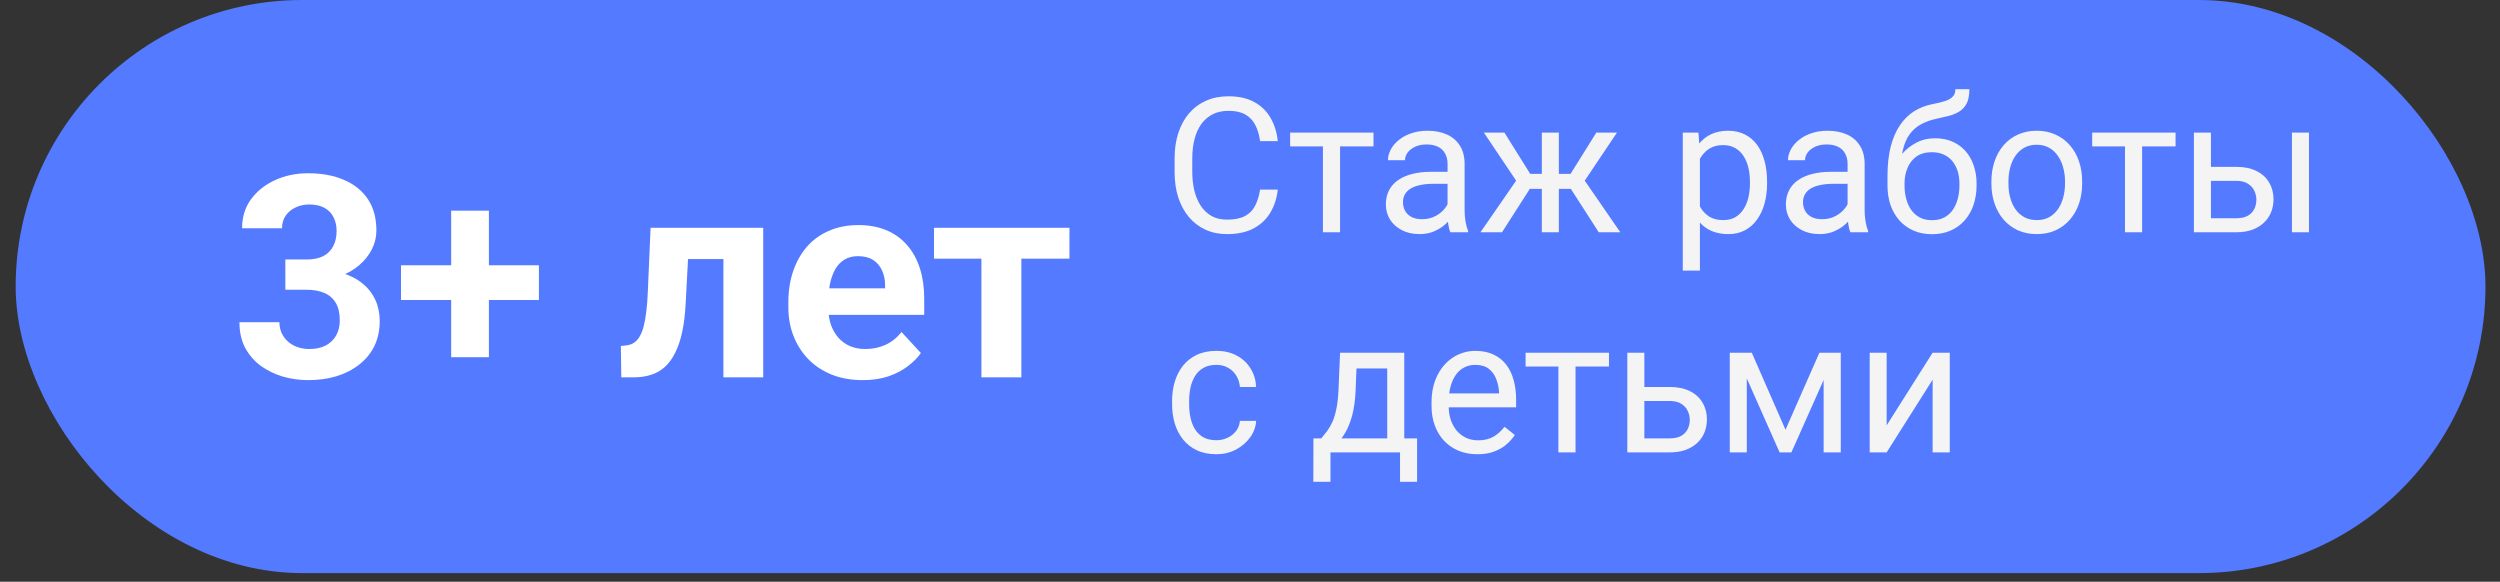
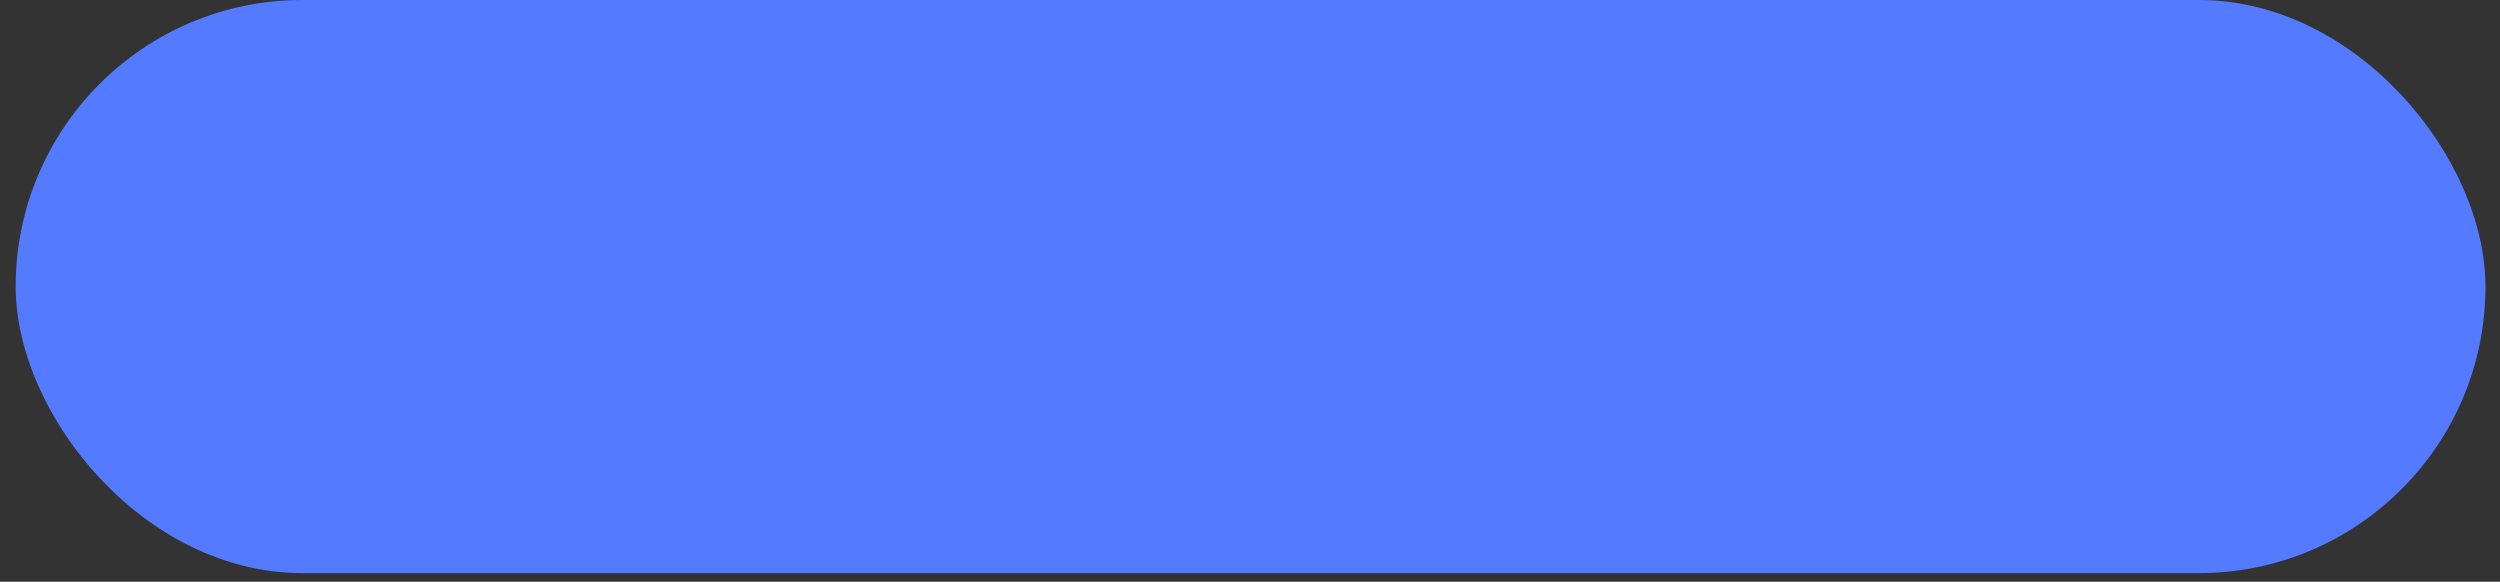
<svg xmlns="http://www.w3.org/2000/svg" width="159" height="37" viewBox="0 0 159 37" fill="none">
  <rect x="0" y="0" width="159" height="37" fill="#333333" stroke="none" />
  <rect x="0.996" width="157.08" height="36.45" rx="18.225" fill="#547AFF" />
-   <path d="M80.142 12.059H81.267C81.208 12.598 81.054 13.081 80.804 13.506C80.554 13.932 80.2 14.27 79.743 14.52C79.286 14.766 78.716 14.889 78.032 14.889C77.532 14.889 77.077 14.795 76.667 14.608C76.261 14.42 75.911 14.155 75.618 13.811C75.325 13.463 75.099 13.047 74.939 12.563C74.782 12.075 74.704 11.532 74.704 10.934V10.085C74.704 9.487 74.782 8.946 74.939 8.461C75.099 7.973 75.327 7.555 75.624 7.208C75.925 6.86 76.286 6.592 76.708 6.405C77.13 6.217 77.605 6.124 78.132 6.124C78.776 6.124 79.321 6.245 79.767 6.487C80.212 6.729 80.558 7.065 80.804 7.495C81.054 7.92 81.208 8.415 81.267 8.977H80.142C80.087 8.579 79.985 8.237 79.837 7.952C79.689 7.663 79.478 7.44 79.204 7.284C78.931 7.127 78.573 7.049 78.132 7.049C77.753 7.049 77.419 7.122 77.13 7.266C76.845 7.411 76.605 7.616 76.409 7.881C76.218 8.147 76.073 8.465 75.976 8.836C75.878 9.208 75.829 9.62 75.829 10.073V10.934C75.829 11.352 75.872 11.745 75.958 12.112C76.048 12.479 76.183 12.801 76.362 13.079C76.542 13.356 76.77 13.575 77.048 13.735C77.325 13.891 77.653 13.969 78.032 13.969C78.513 13.969 78.895 13.893 79.181 13.741C79.466 13.588 79.681 13.37 79.825 13.085C79.974 12.799 80.079 12.457 80.142 12.059ZM85.228 8.432V14.772H84.138V8.432H85.228ZM87.355 8.432V9.311H82.052V8.432H87.355ZM92.065 13.688V10.424C92.065 10.174 92.015 9.958 91.913 9.774C91.815 9.586 91.667 9.442 91.468 9.34C91.269 9.239 91.022 9.188 90.73 9.188C90.456 9.188 90.216 9.235 90.009 9.329C89.806 9.422 89.645 9.545 89.528 9.698C89.415 9.85 89.358 10.014 89.358 10.19H88.274C88.274 9.963 88.333 9.739 88.45 9.516C88.567 9.293 88.735 9.092 88.954 8.913C89.177 8.729 89.442 8.584 89.751 8.479C90.064 8.37 90.411 8.315 90.794 8.315C91.255 8.315 91.661 8.393 92.013 8.549C92.368 8.706 92.645 8.942 92.845 9.258C93.048 9.571 93.149 9.963 93.149 10.436V13.389C93.149 13.6 93.167 13.825 93.202 14.063C93.241 14.301 93.298 14.506 93.372 14.678V14.772H92.241C92.186 14.647 92.144 14.481 92.112 14.274C92.081 14.063 92.065 13.868 92.065 13.688ZM92.253 10.928L92.265 11.69H91.169C90.86 11.69 90.585 11.715 90.343 11.766C90.101 11.813 89.897 11.885 89.733 11.983C89.569 12.081 89.444 12.204 89.358 12.352C89.272 12.497 89.23 12.666 89.23 12.862C89.23 13.061 89.274 13.243 89.364 13.407C89.454 13.571 89.589 13.702 89.769 13.799C89.952 13.893 90.177 13.94 90.442 13.94C90.774 13.94 91.067 13.87 91.321 13.729C91.575 13.588 91.776 13.416 91.925 13.213C92.077 13.01 92.159 12.813 92.171 12.622L92.634 13.143C92.606 13.307 92.532 13.489 92.411 13.688C92.29 13.887 92.128 14.079 91.925 14.262C91.726 14.442 91.487 14.592 91.21 14.713C90.936 14.831 90.628 14.889 90.284 14.889C89.855 14.889 89.478 14.805 89.153 14.637C88.833 14.469 88.583 14.245 88.403 13.963C88.228 13.678 88.14 13.36 88.14 13.008C88.14 12.668 88.206 12.37 88.339 12.112C88.472 11.85 88.663 11.633 88.913 11.461C89.163 11.286 89.464 11.153 89.815 11.063C90.167 10.973 90.56 10.928 90.993 10.928H92.253ZM96.776 12.012L94.374 8.432H95.681L97.321 11.057H98.587L98.429 12.012H96.776ZM97.368 11.901L95.528 14.772H94.157L96.683 11.116L97.368 11.901ZM99.144 8.432V14.772H98.06V8.432H99.144ZM102.841 8.432L100.438 12.012H98.786L98.616 11.057H99.888L101.528 8.432H102.841ZM101.681 14.772L99.835 11.901L100.532 11.116L103.052 14.772H101.681ZM108.114 9.651V17.209H107.024V8.432H108.021L108.114 9.651ZM112.386 11.549V11.672C112.386 12.133 112.331 12.561 112.222 12.956C112.112 13.346 111.952 13.686 111.741 13.975C111.534 14.264 111.278 14.489 110.974 14.649C110.669 14.809 110.319 14.889 109.925 14.889C109.522 14.889 109.167 14.823 108.858 14.69C108.55 14.557 108.288 14.364 108.073 14.11C107.858 13.856 107.687 13.551 107.558 13.196C107.433 12.84 107.347 12.44 107.3 11.995V11.338C107.347 10.87 107.435 10.45 107.563 10.079C107.692 9.708 107.862 9.391 108.073 9.129C108.288 8.864 108.548 8.663 108.853 8.526C109.157 8.385 109.509 8.315 109.907 8.315C110.306 8.315 110.659 8.393 110.968 8.549C111.276 8.702 111.536 8.92 111.747 9.206C111.958 9.491 112.116 9.833 112.222 10.231C112.331 10.626 112.386 11.065 112.386 11.549ZM111.296 11.672V11.549C111.296 11.233 111.263 10.936 111.196 10.659C111.13 10.377 111.026 10.131 110.886 9.92C110.749 9.706 110.573 9.538 110.358 9.416C110.144 9.291 109.888 9.229 109.591 9.229C109.317 9.229 109.079 9.276 108.876 9.37C108.677 9.463 108.507 9.59 108.366 9.75C108.226 9.907 108.11 10.086 108.021 10.29C107.935 10.489 107.87 10.696 107.827 10.911V12.428C107.905 12.702 108.015 12.96 108.155 13.202C108.296 13.44 108.483 13.633 108.718 13.782C108.952 13.926 109.247 13.998 109.603 13.998C109.896 13.998 110.147 13.938 110.358 13.817C110.573 13.692 110.749 13.522 110.886 13.307C111.026 13.092 111.13 12.846 111.196 12.569C111.263 12.288 111.296 11.989 111.296 11.672ZM117.507 13.688V10.424C117.507 10.174 117.456 9.958 117.354 9.774C117.257 9.586 117.108 9.442 116.909 9.34C116.71 9.239 116.464 9.188 116.171 9.188C115.897 9.188 115.657 9.235 115.45 9.329C115.247 9.422 115.087 9.545 114.97 9.698C114.856 9.85 114.8 10.014 114.8 10.19H113.716C113.716 9.963 113.774 9.739 113.892 9.516C114.009 9.293 114.177 9.092 114.396 8.913C114.618 8.729 114.884 8.584 115.192 8.479C115.505 8.37 115.853 8.315 116.235 8.315C116.696 8.315 117.103 8.393 117.454 8.549C117.81 8.706 118.087 8.942 118.286 9.258C118.489 9.571 118.591 9.963 118.591 10.436V13.389C118.591 13.6 118.608 13.825 118.644 14.063C118.683 14.301 118.739 14.506 118.813 14.678V14.772H117.683C117.628 14.647 117.585 14.481 117.554 14.274C117.522 14.063 117.507 13.868 117.507 13.688ZM117.694 10.928L117.706 11.69H116.61C116.302 11.69 116.026 11.715 115.784 11.766C115.542 11.813 115.339 11.885 115.175 11.983C115.011 12.081 114.886 12.204 114.8 12.352C114.714 12.497 114.671 12.666 114.671 12.862C114.671 13.061 114.716 13.243 114.806 13.407C114.896 13.571 115.03 13.702 115.21 13.799C115.394 13.893 115.618 13.94 115.884 13.94C116.216 13.94 116.509 13.87 116.763 13.729C117.017 13.588 117.218 13.416 117.366 13.213C117.519 13.01 117.601 12.813 117.612 12.622L118.075 13.143C118.048 13.307 117.974 13.489 117.853 13.688C117.731 13.887 117.569 14.079 117.366 14.262C117.167 14.442 116.929 14.592 116.651 14.713C116.378 14.831 116.069 14.889 115.726 14.889C115.296 14.889 114.919 14.805 114.595 14.637C114.274 14.469 114.024 14.245 113.845 13.963C113.669 13.678 113.581 13.36 113.581 13.008C113.581 12.668 113.647 12.37 113.78 12.112C113.913 11.85 114.104 11.633 114.354 11.461C114.604 11.286 114.905 11.153 115.257 11.063C115.608 10.973 116.001 10.928 116.435 10.928H117.694ZM124.362 5.672H125.253C125.253 6.055 125.194 6.36 125.077 6.586C124.96 6.809 124.8 6.981 124.597 7.102C124.397 7.223 124.171 7.315 123.917 7.377C123.667 7.44 123.407 7.5 123.138 7.559C122.802 7.629 122.489 7.741 122.2 7.893C121.915 8.041 121.669 8.252 121.462 8.526C121.259 8.799 121.108 9.155 121.011 9.592C120.917 10.03 120.892 10.571 120.935 11.215V11.754H120.044V11.215C120.044 10.493 120.112 9.862 120.249 9.323C120.39 8.784 120.587 8.329 120.841 7.958C121.095 7.586 121.396 7.292 121.743 7.073C122.095 6.854 122.481 6.704 122.903 6.622C123.208 6.563 123.47 6.5 123.688 6.434C123.907 6.364 124.073 6.27 124.187 6.153C124.304 6.036 124.362 5.875 124.362 5.672ZM123.079 8.795C123.493 8.795 123.862 8.868 124.187 9.012C124.511 9.157 124.786 9.358 125.013 9.616C125.239 9.874 125.411 10.178 125.528 10.53C125.649 10.877 125.71 11.256 125.71 11.666V11.795C125.71 12.237 125.646 12.647 125.517 13.026C125.392 13.401 125.206 13.729 124.96 14.01C124.718 14.288 124.421 14.504 124.069 14.661C123.722 14.817 123.325 14.895 122.88 14.895C122.435 14.895 122.036 14.817 121.685 14.661C121.337 14.504 121.04 14.288 120.794 14.01C120.548 13.729 120.36 13.401 120.231 13.026C120.106 12.647 120.044 12.237 120.044 11.795V11.666C120.044 11.569 120.062 11.473 120.097 11.379C120.132 11.286 120.175 11.19 120.226 11.092C120.28 10.995 120.329 10.891 120.372 10.782C120.517 10.43 120.714 10.104 120.964 9.803C121.218 9.502 121.521 9.26 121.872 9.077C122.228 8.889 122.63 8.795 123.079 8.795ZM122.868 9.68C122.47 9.68 122.142 9.772 121.884 9.956C121.63 10.139 121.44 10.383 121.315 10.688C121.19 10.989 121.128 11.315 121.128 11.666V11.795C121.128 12.092 121.163 12.373 121.233 12.639C121.304 12.905 121.409 13.141 121.55 13.348C121.694 13.551 121.876 13.711 122.095 13.829C122.317 13.946 122.579 14.004 122.88 14.004C123.181 14.004 123.44 13.946 123.659 13.829C123.878 13.711 124.058 13.551 124.198 13.348C124.339 13.141 124.444 12.905 124.515 12.639C124.585 12.373 124.62 12.092 124.62 11.795V11.666C124.62 11.401 124.585 11.149 124.515 10.911C124.444 10.672 124.337 10.461 124.192 10.278C124.052 10.094 123.87 9.95 123.647 9.844C123.429 9.735 123.169 9.68 122.868 9.68ZM126.653 11.672V11.538C126.653 11.081 126.72 10.657 126.853 10.266C126.985 9.872 127.177 9.53 127.427 9.241C127.677 8.948 127.979 8.721 128.335 8.561C128.69 8.397 129.089 8.315 129.53 8.315C129.976 8.315 130.376 8.397 130.731 8.561C131.091 8.721 131.396 8.948 131.646 9.241C131.899 9.53 132.093 9.872 132.226 10.266C132.358 10.657 132.425 11.081 132.425 11.538V11.672C132.425 12.129 132.358 12.553 132.226 12.944C132.093 13.335 131.899 13.676 131.646 13.969C131.396 14.258 131.093 14.485 130.737 14.649C130.386 14.809 129.987 14.889 129.542 14.889C129.097 14.889 128.696 14.809 128.341 14.649C127.985 14.485 127.681 14.258 127.427 13.969C127.177 13.676 126.985 13.335 126.853 12.944C126.72 12.553 126.653 12.129 126.653 11.672ZM127.737 11.538V11.672C127.737 11.989 127.774 12.288 127.849 12.569C127.923 12.846 128.034 13.092 128.183 13.307C128.335 13.522 128.524 13.692 128.751 13.817C128.978 13.938 129.241 13.998 129.542 13.998C129.839 13.998 130.099 13.938 130.321 13.817C130.548 13.692 130.735 13.522 130.884 13.307C131.032 13.092 131.144 12.846 131.218 12.569C131.296 12.288 131.335 11.989 131.335 11.672V11.538C131.335 11.225 131.296 10.93 131.218 10.653C131.144 10.372 131.03 10.123 130.878 9.909C130.729 9.69 130.542 9.518 130.315 9.393C130.093 9.268 129.831 9.206 129.53 9.206C129.233 9.206 128.972 9.268 128.745 9.393C128.522 9.518 128.335 9.69 128.183 9.909C128.034 10.123 127.923 10.372 127.849 10.653C127.774 10.93 127.737 11.225 127.737 11.538ZM136.239 8.432V14.772H135.149V8.432H136.239ZM138.366 8.432V9.311H133.063V8.432H138.366ZM140.323 10.612H142.228C142.739 10.612 143.171 10.702 143.522 10.881C143.874 11.057 144.14 11.301 144.319 11.614C144.503 11.922 144.595 12.274 144.595 12.668C144.595 12.961 144.544 13.237 144.442 13.495C144.341 13.748 144.188 13.971 143.985 14.163C143.786 14.354 143.538 14.504 143.241 14.614C142.948 14.719 142.61 14.772 142.228 14.772H139.532V8.432H140.616V13.881H142.228C142.54 13.881 142.79 13.825 142.978 13.711C143.165 13.598 143.3 13.452 143.382 13.272C143.464 13.092 143.505 12.905 143.505 12.71C143.505 12.518 143.464 12.331 143.382 12.147C143.3 11.963 143.165 11.811 142.978 11.69C142.79 11.565 142.54 11.502 142.228 11.502H140.323V10.612ZM146.851 8.432V14.772H145.767V8.432H146.851ZM77.364 27.998C77.622 27.998 77.86 27.946 78.079 27.84C78.298 27.735 78.478 27.59 78.618 27.407C78.759 27.219 78.839 27.006 78.858 26.768H79.89C79.87 27.143 79.743 27.493 79.509 27.817C79.278 28.137 78.976 28.397 78.601 28.596C78.226 28.791 77.814 28.889 77.364 28.889C76.888 28.889 76.472 28.805 76.116 28.637C75.765 28.469 75.472 28.239 75.237 27.946C75.007 27.653 74.833 27.317 74.716 26.938C74.603 26.555 74.546 26.151 74.546 25.725V25.479C74.546 25.053 74.603 24.651 74.716 24.272C74.833 23.889 75.007 23.551 75.237 23.258C75.472 22.965 75.765 22.735 76.116 22.567C76.472 22.399 76.888 22.315 77.364 22.315C77.86 22.315 78.294 22.416 78.665 22.62C79.036 22.819 79.327 23.092 79.538 23.44C79.753 23.784 79.87 24.174 79.89 24.612H78.858C78.839 24.35 78.765 24.114 78.636 23.903C78.511 23.692 78.339 23.524 78.12 23.399C77.905 23.27 77.653 23.206 77.364 23.206C77.032 23.206 76.753 23.272 76.526 23.405C76.304 23.534 76.126 23.709 75.993 23.932C75.864 24.151 75.77 24.395 75.712 24.665C75.657 24.93 75.63 25.202 75.63 25.479V25.725C75.63 26.002 75.657 26.276 75.712 26.545C75.767 26.815 75.858 27.059 75.987 27.278C76.12 27.497 76.298 27.672 76.52 27.805C76.747 27.934 77.028 27.998 77.364 27.998ZM85.228 22.432H86.311L86.218 24.805C86.194 25.407 86.126 25.926 86.013 26.364C85.899 26.801 85.755 27.174 85.579 27.483C85.403 27.788 85.206 28.044 84.987 28.25C84.772 28.457 84.55 28.631 84.319 28.772H83.78L83.81 27.887L84.032 27.881C84.161 27.729 84.286 27.573 84.407 27.413C84.528 27.248 84.64 27.055 84.741 26.832C84.843 26.606 84.927 26.331 84.993 26.006C85.064 25.678 85.108 25.278 85.128 24.805L85.228 22.432ZM85.497 22.432H89.311V28.772H88.228V23.434H85.497V22.432ZM83.534 27.881H90.126V30.641H89.042V28.772H84.618V30.641H83.528L83.534 27.881ZM93.958 28.889C93.517 28.889 93.116 28.815 92.757 28.666C92.401 28.514 92.095 28.301 91.837 28.028C91.583 27.754 91.388 27.43 91.251 27.055C91.114 26.68 91.046 26.27 91.046 25.825V25.579C91.046 25.063 91.122 24.604 91.274 24.202C91.427 23.795 91.634 23.452 91.895 23.17C92.157 22.889 92.454 22.676 92.786 22.532C93.118 22.387 93.462 22.315 93.817 22.315C94.27 22.315 94.661 22.393 94.989 22.549C95.321 22.706 95.593 22.924 95.804 23.206C96.015 23.483 96.171 23.811 96.272 24.19C96.374 24.565 96.425 24.975 96.425 25.42V25.907H91.69V25.022H95.341V24.94C95.325 24.659 95.267 24.385 95.165 24.12C95.067 23.854 94.911 23.635 94.696 23.463C94.481 23.291 94.189 23.206 93.817 23.206C93.571 23.206 93.345 23.258 93.138 23.364C92.931 23.465 92.753 23.618 92.605 23.821C92.456 24.024 92.341 24.272 92.259 24.565C92.177 24.858 92.136 25.196 92.136 25.579V25.825C92.136 26.125 92.177 26.409 92.259 26.674C92.345 26.936 92.468 27.166 92.628 27.366C92.792 27.565 92.989 27.721 93.22 27.834C93.454 27.948 93.72 28.004 94.017 28.004C94.399 28.004 94.724 27.926 94.989 27.77C95.255 27.614 95.487 27.405 95.686 27.143L96.343 27.665C96.206 27.872 96.032 28.069 95.821 28.256C95.61 28.444 95.351 28.596 95.042 28.713C94.737 28.831 94.376 28.889 93.958 28.889ZM100.204 22.432V28.772H99.114V22.432H100.204ZM102.331 22.432V23.311H97.028V22.432H102.331ZM104.288 24.612H106.192C106.704 24.612 107.136 24.702 107.487 24.881C107.839 25.057 108.104 25.301 108.284 25.614C108.468 25.922 108.56 26.274 108.56 26.669C108.56 26.961 108.509 27.237 108.407 27.495C108.306 27.748 108.153 27.971 107.95 28.163C107.751 28.354 107.503 28.504 107.206 28.614C106.913 28.719 106.575 28.772 106.192 28.772H103.497V22.432H104.581V27.881H106.192C106.505 27.881 106.755 27.825 106.942 27.711C107.13 27.598 107.265 27.452 107.347 27.272C107.429 27.092 107.47 26.905 107.47 26.709C107.47 26.518 107.429 26.331 107.347 26.147C107.265 25.963 107.13 25.811 106.942 25.69C106.755 25.565 106.505 25.502 106.192 25.502H104.288V24.612ZM113.558 27.331L115.714 22.432H116.757L113.933 28.772H113.183L110.37 22.432H111.413L113.558 27.331ZM111.097 22.432V28.772H110.013V22.432H111.097ZM115.983 28.772V22.432H117.073V28.772H115.983ZM119.991 27.055L122.915 22.432H124.005V28.772H122.915V24.149L119.991 28.772H118.913V22.432H119.991V27.055Z" fill="#F4F4F4" />
-   <path d="M18.148 16.503H19.501C19.935 16.503 20.292 16.43 20.573 16.283C20.855 16.131 21.062 15.92 21.197 15.65C21.338 15.375 21.408 15.056 21.408 14.692C21.408 14.364 21.344 14.074 21.215 13.822C21.092 13.565 20.901 13.365 20.644 13.225C20.386 13.078 20.061 13.005 19.668 13.005C19.357 13.005 19.07 13.066 18.807 13.19C18.543 13.312 18.332 13.485 18.174 13.708C18.016 13.931 17.936 14.2 17.936 14.517H15.396C15.396 13.813 15.584 13.201 15.959 12.68C16.34 12.158 16.85 11.751 17.488 11.458C18.127 11.165 18.83 11.019 19.598 11.019C20.465 11.019 21.224 11.159 21.874 11.44C22.524 11.716 23.031 12.123 23.395 12.662C23.758 13.201 23.939 13.869 23.939 14.666C23.939 15.07 23.846 15.463 23.658 15.844C23.471 16.219 23.201 16.559 22.85 16.863C22.504 17.162 22.082 17.402 21.584 17.584C21.086 17.76 20.526 17.848 19.905 17.848H18.148V16.503ZM18.148 18.428V17.118H19.905C20.602 17.118 21.215 17.197 21.742 17.355C22.27 17.514 22.712 17.742 23.069 18.041C23.427 18.334 23.696 18.683 23.878 19.087C24.06 19.485 24.15 19.928 24.15 20.414C24.15 21.012 24.036 21.545 23.808 22.014C23.579 22.477 23.257 22.869 22.841 23.191C22.431 23.514 21.95 23.76 21.399 23.93C20.849 24.094 20.248 24.176 19.598 24.176C19.059 24.176 18.528 24.102 18.007 23.956C17.491 23.804 17.023 23.578 16.601 23.279C16.185 22.975 15.851 22.594 15.599 22.137C15.352 21.674 15.229 21.126 15.229 20.493H17.77C17.77 20.821 17.852 21.114 18.016 21.372C18.18 21.63 18.405 21.832 18.692 21.979C18.985 22.125 19.311 22.198 19.668 22.198C20.072 22.198 20.418 22.125 20.705 21.979C20.998 21.826 21.221 21.615 21.373 21.346C21.531 21.07 21.61 20.751 21.61 20.388C21.61 19.919 21.525 19.544 21.355 19.263C21.186 18.976 20.942 18.765 20.626 18.63C20.31 18.495 19.935 18.428 19.501 18.428H18.148ZM34.275 16.872V19.078H25.504V16.872H34.275ZM31.094 13.4V22.717H28.694V13.4H31.094ZM46.685 14.49V16.477H42.01V14.49H46.685ZM48.54 14.49V24H46.009V14.49H48.54ZM41.377 14.49H43.864L43.609 19.289C43.574 19.975 43.501 20.578 43.39 21.1C43.278 21.621 43.129 22.066 42.941 22.436C42.76 22.805 42.54 23.106 42.282 23.341C42.03 23.569 41.734 23.736 41.395 23.842C41.06 23.947 40.691 24 40.287 24H39.514L39.487 22.005L39.812 21.97C40 21.952 40.164 21.899 40.305 21.811C40.451 21.718 40.574 21.586 40.674 21.416C40.779 21.24 40.867 21.02 40.938 20.757C41.008 20.487 41.063 20.171 41.105 19.808C41.151 19.444 41.184 19.025 41.201 18.551L41.377 14.49ZM54.877 24.176C54.139 24.176 53.477 24.059 52.891 23.824C52.305 23.584 51.807 23.253 51.397 22.831C50.992 22.409 50.682 21.92 50.465 21.363C50.248 20.801 50.14 20.203 50.14 19.57V19.219C50.14 18.498 50.242 17.839 50.447 17.241C50.652 16.644 50.945 16.125 51.326 15.685C51.713 15.246 52.182 14.909 52.732 14.675C53.283 14.435 53.904 14.315 54.596 14.315C55.27 14.315 55.867 14.426 56.389 14.648C56.91 14.871 57.347 15.188 57.698 15.598C58.056 16.008 58.325 16.5 58.507 17.074C58.688 17.643 58.779 18.275 58.779 18.973V20.027H51.221V18.34H56.292V18.146C56.292 17.795 56.227 17.481 56.099 17.206C55.976 16.925 55.788 16.702 55.536 16.538C55.284 16.374 54.962 16.292 54.569 16.292C54.235 16.292 53.948 16.365 53.708 16.512C53.468 16.658 53.272 16.863 53.119 17.127C52.973 17.391 52.861 17.701 52.785 18.059C52.715 18.41 52.68 18.797 52.68 19.219V19.57C52.68 19.951 52.732 20.303 52.838 20.625C52.949 20.947 53.105 21.226 53.304 21.46C53.509 21.694 53.755 21.876 54.042 22.005C54.335 22.134 54.666 22.198 55.035 22.198C55.492 22.198 55.917 22.11 56.31 21.935C56.708 21.753 57.051 21.48 57.338 21.117L58.568 22.453C58.369 22.74 58.097 23.016 57.751 23.279C57.411 23.543 57.001 23.76 56.52 23.93C56.04 24.094 55.492 24.176 54.877 24.176ZM64.958 14.49V24H62.418V14.49H64.958ZM68.017 14.49V16.45H59.403V14.49H68.017Z" fill="white" />
</svg>